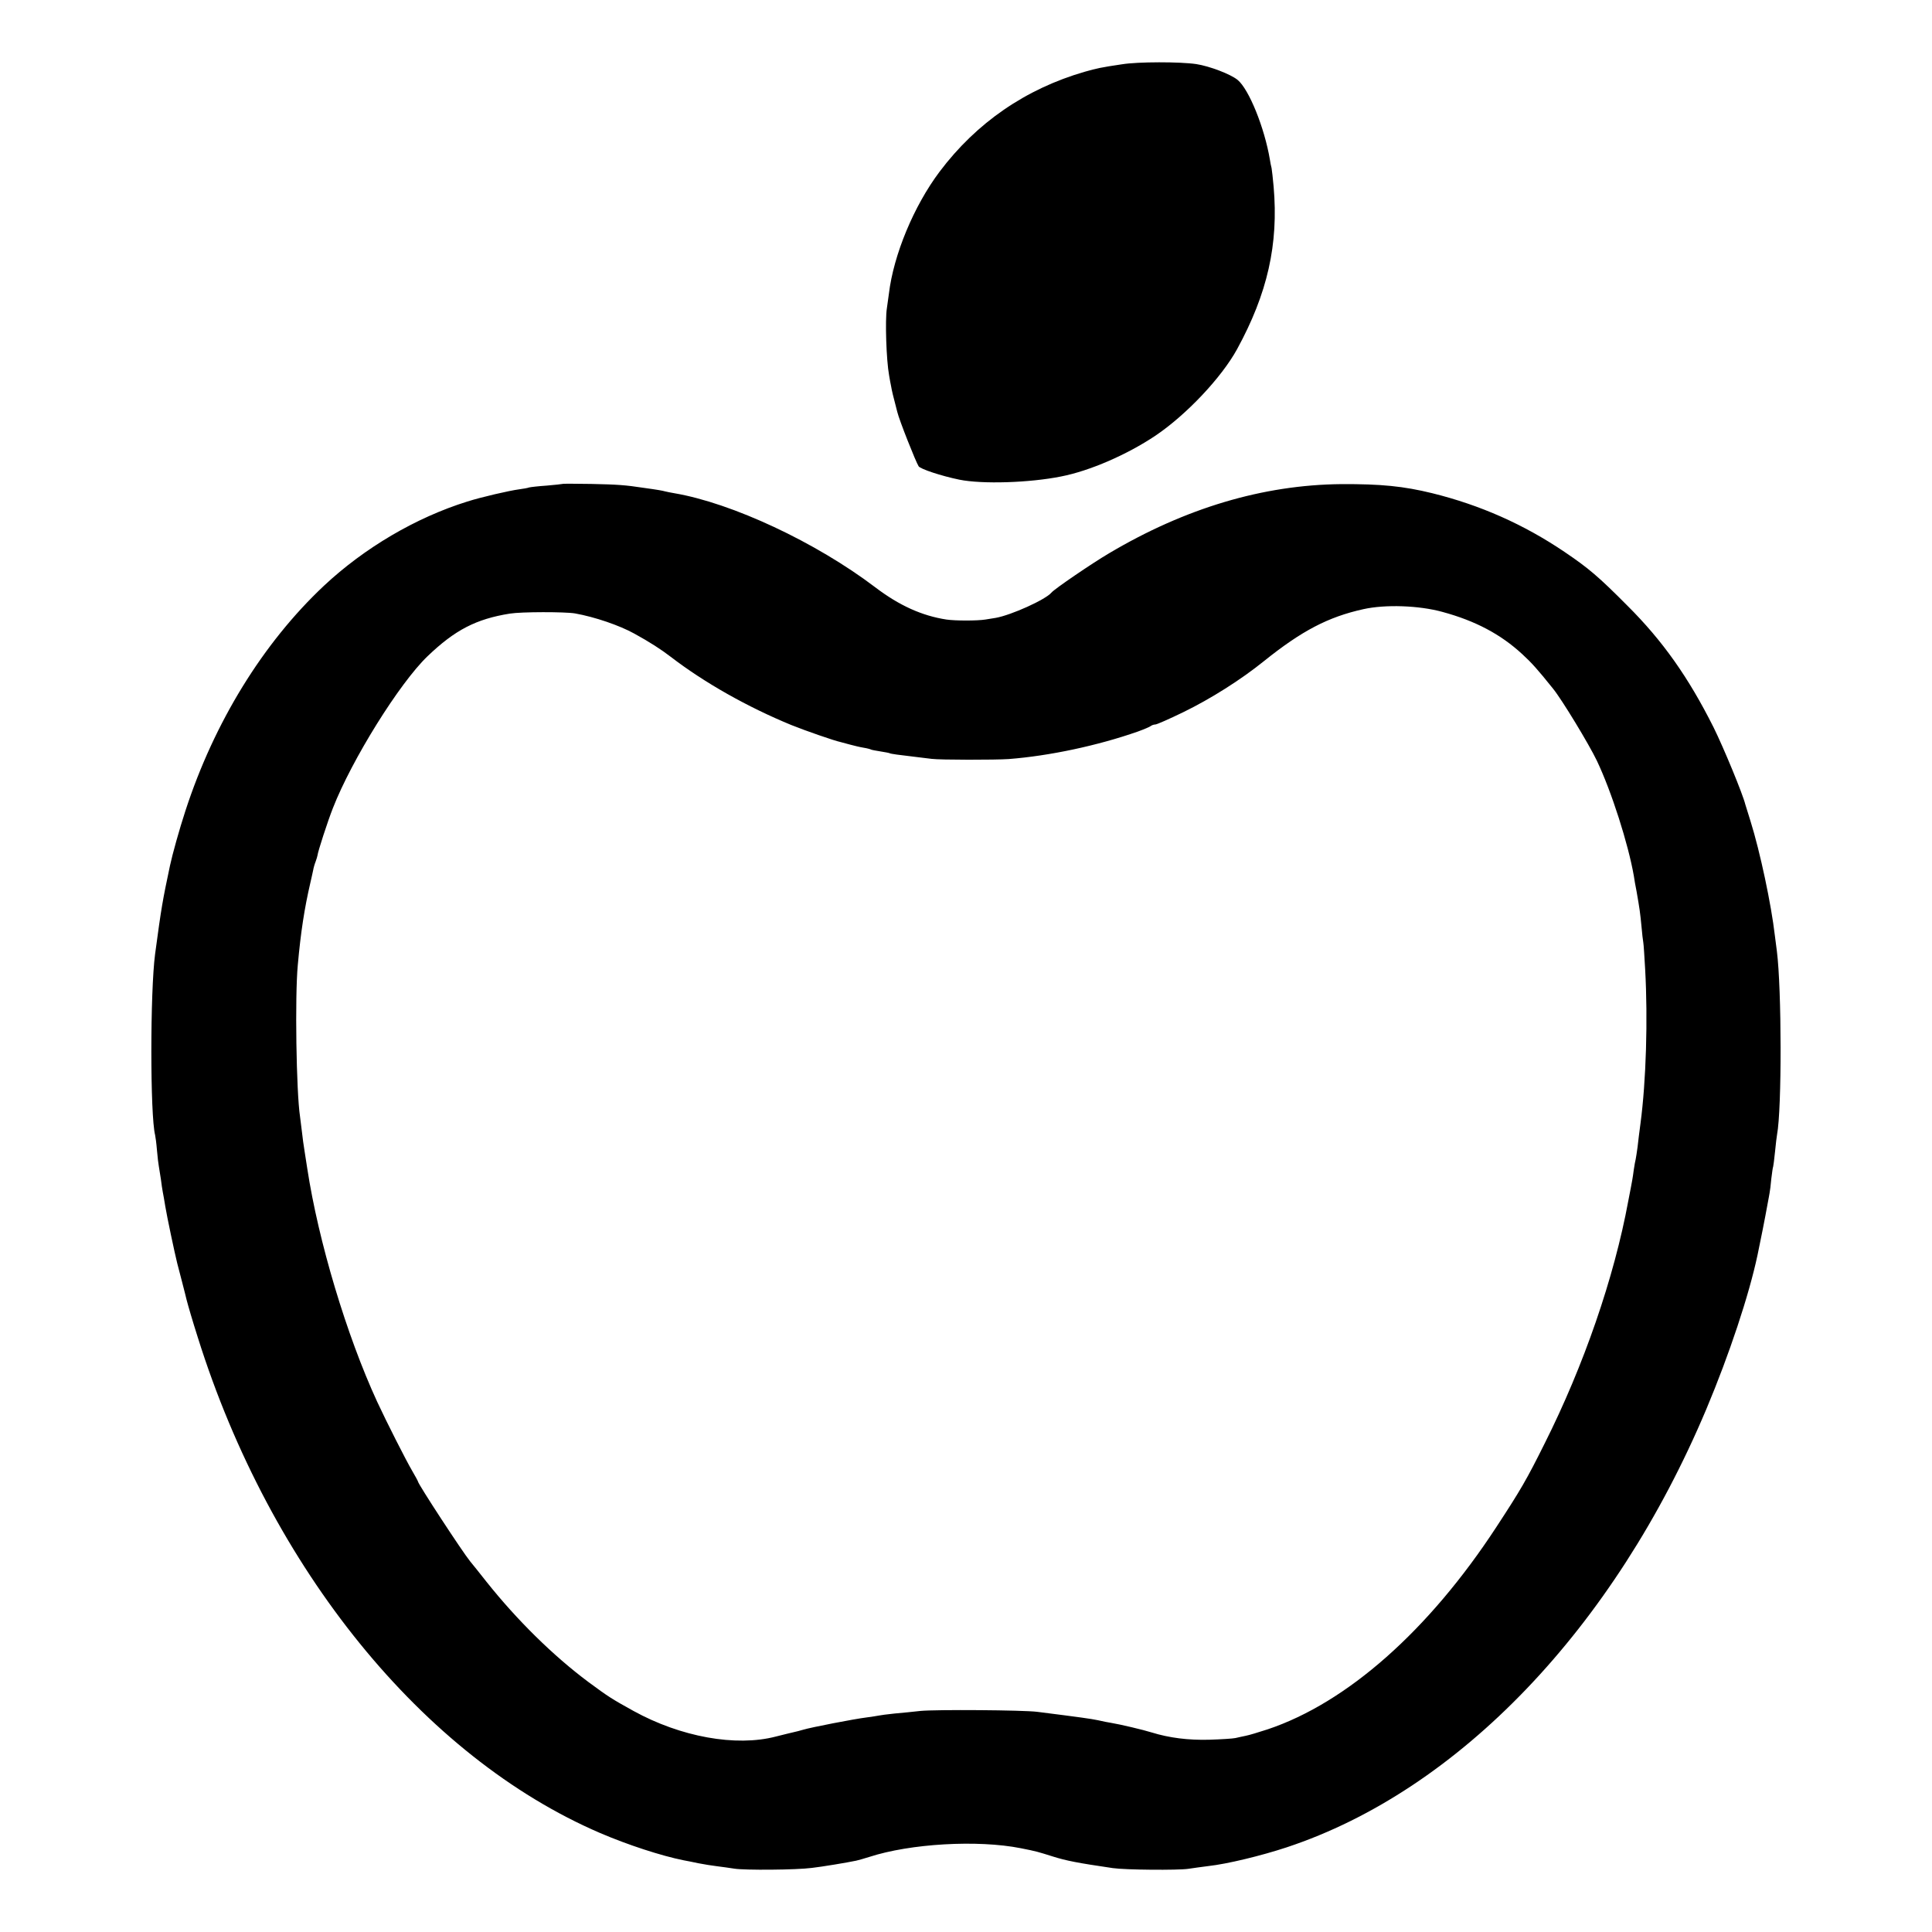
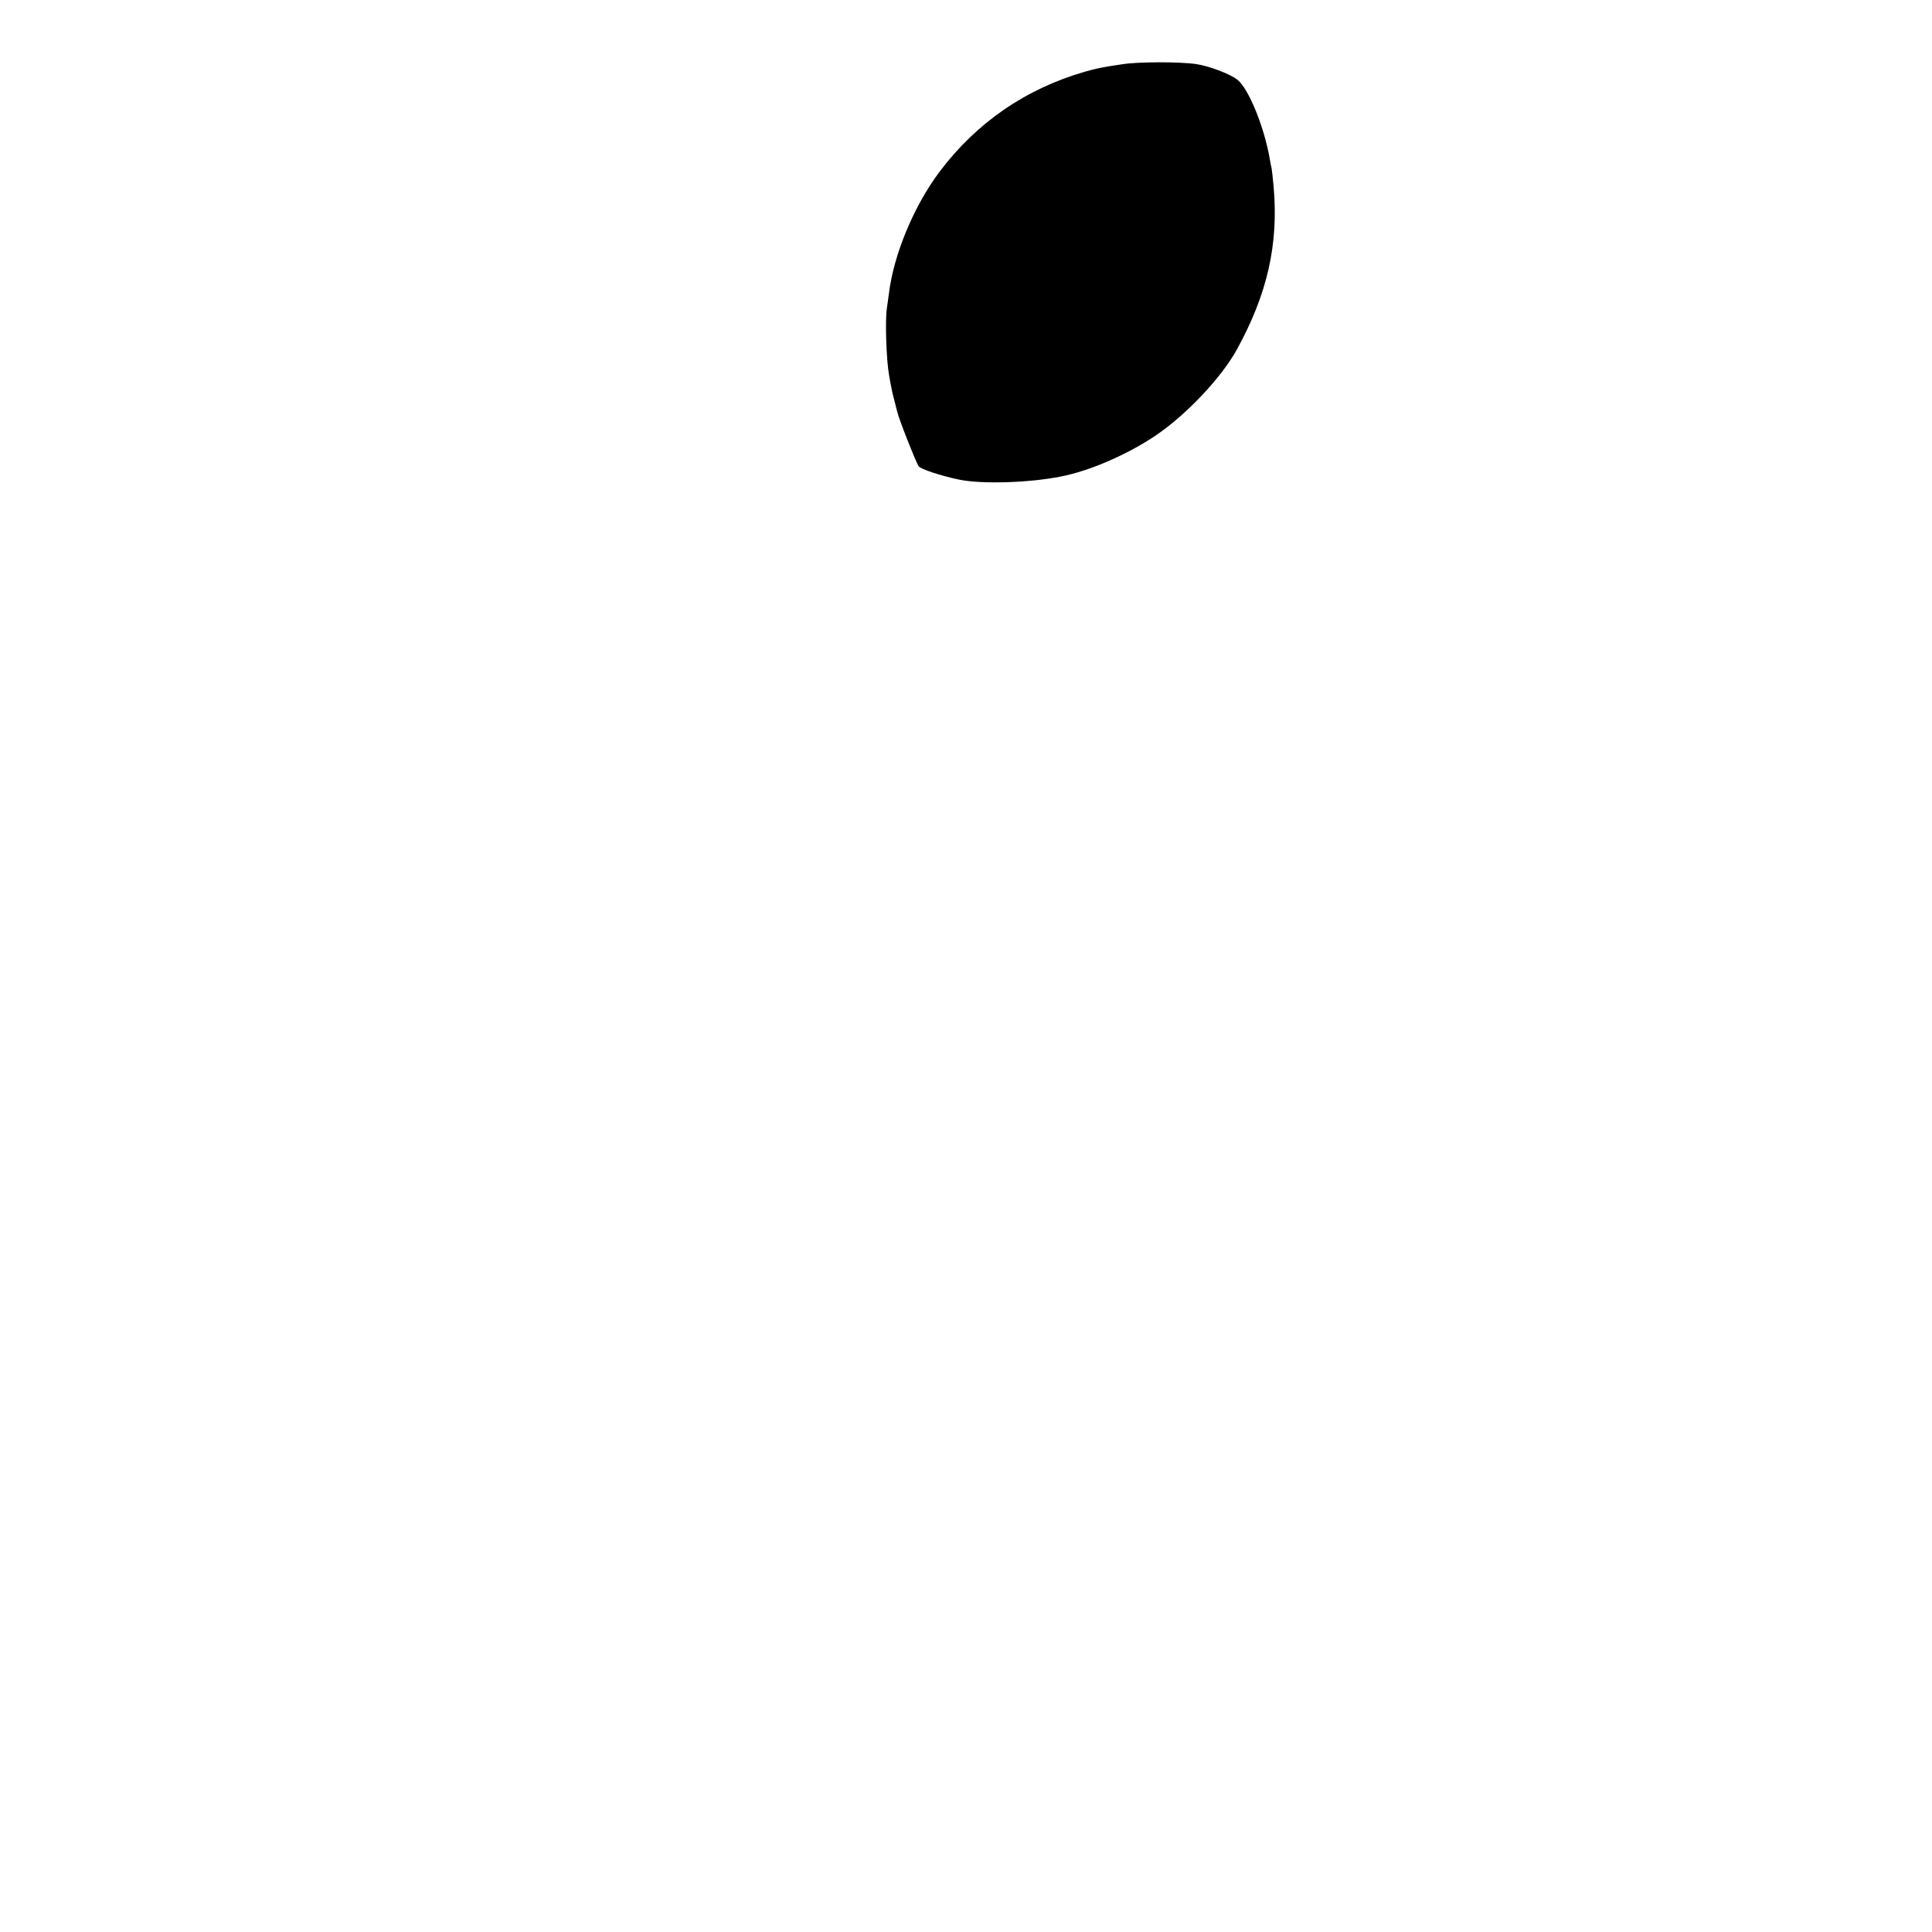
<svg xmlns="http://www.w3.org/2000/svg" version="1.0" width="1040pt" height="1040pt" viewBox="0 0 1040 1040" preserveAspectRatio="xMidYMid meet">
  <g transform="translate(0,1040) scale(0.1,-0.1)" fill="#000000" stroke="none">
-     <path d="M6040 10054 c-115 -17 -136 -22 -200 -40 -319 -92 -584 -275 -782 -538 -139 -185 -248 -448 -273 -657 -4 -30 -9 -65 -11 -79 -10 -63 -3 -279 12 -360 3 -19 8 -46 11 -60 4 -23 9 -46 33 -137 10 -43 100 -270 115 -293 10 -15 122 -52 219 -72 123 -25 377 -17 547 17 155 30 357 118 509 220 166 112 355 312 439 465 164 300 224 565 197 875 -4 44 -9 89 -11 100 -3 11 -7 31 -9 45 -29 173 -113 380 -174 430 -38 31 -151 74 -222 85 -87 13 -315 13 -400 -1z" />
-     <path d="M3028 7795 c-2 -1 -40 -5 -85 -9 -45 -3 -87 -8 -95 -10 -7 -3 -31 -7 -53 -10 -53 -7 -205 -42 -280 -66 -276 -86 -553 -249 -771 -453 -328 -308 -591 -735 -746 -1212 -33 -101 -70 -234 -83 -295 -40 -189 -46 -222 -80 -475 -27 -203 -27 -869 0 -975 2 -8 7 -45 10 -82 3 -37 8 -76 10 -86 2 -11 7 -42 11 -69 3 -26 8 -57 10 -68 2 -11 9 -47 14 -80 8 -50 50 -249 64 -305 2 -8 14 -53 26 -100 12 -47 23 -89 24 -95 9 -35 32 -114 61 -205 391 -1245 1212 -2257 2165 -2667 149 -64 330 -123 450 -147 14 -2 50 -10 80 -16 30 -6 75 -13 100 -16 25 -3 67 -9 93 -13 54 -9 334 -7 417 4 54 6 192 29 239 39 13 3 45 12 70 20 221 72 584 93 816 47 86 -17 91 -19 174 -45 70 -22 130 -34 321 -62 68 -10 351 -12 406 -4 27 4 76 11 109 15 100 11 283 55 422 101 926 307 1762 1181 2258 2358 124 295 230 614 276 831 17 81 39 191 55 280 4 22 9 47 10 55 2 8 6 42 9 75 4 32 8 62 10 65 1 3 6 39 10 80 4 41 9 83 11 93 26 138 25 782 -1 987 -3 19 -7 58 -11 85 -19 165 -79 449 -131 615 -15 47 -27 87 -28 90 -13 54 -116 304 -171 415 -135 269 -274 466 -464 655 -155 156 -208 201 -338 289 -219 148 -453 252 -712 316 -155 38 -276 50 -490 49 -421 -4 -840 -129 -1251 -373 -90 -53 -294 -192 -309 -211 -32 -38 -216 -121 -300 -136 -14 -2 -39 -6 -56 -9 -44 -7 -161 -7 -209 0 -131 20 -254 75 -384 174 -319 242 -770 453 -1081 506 -19 3 -42 8 -50 10 -15 4 -35 8 -115 19 -99 15 -139 18 -282 21 -83 1 -153 2 -155 0z m4737 -689 c177 -48 313 -120 429 -227 50 -46 82 -81 166 -186 48 -59 194 -300 236 -388 79 -166 169 -448 199 -620 2 -16 9 -55 15 -85 16 -92 19 -112 26 -185 3 -38 8 -78 10 -89 2 -10 6 -75 10 -145 15 -268 5 -601 -25 -827 -6 -44 -13 -101 -16 -129 -4 -27 -8 -57 -10 -65 -2 -8 -7 -33 -10 -55 -3 -23 -7 -50 -9 -60 -2 -11 -11 -60 -21 -110 -76 -413 -240 -887 -450 -1305 -96 -193 -129 -250 -260 -450 -364 -557 -804 -946 -1231 -1089 -49 -16 -102 -32 -119 -35 -16 -3 -41 -9 -55 -12 -14 -3 -77 -7 -140 -9 -114 -3 -216 10 -310 39 -44 14 -171 44 -220 52 -14 2 -45 8 -70 14 -39 8 -88 15 -325 45 -75 10 -550 13 -630 5 -38 -4 -101 -11 -140 -14 -38 -4 -77 -9 -85 -11 -8 -2 -37 -6 -65 -10 -66 -8 -302 -54 -341 -66 -17 -5 -40 -11 -50 -13 -10 -2 -54 -13 -98 -24 -215 -56 -512 -2 -766 138 -117 65 -132 74 -243 156 -189 141 -384 333 -548 539 -39 50 -79 99 -88 110 -41 50 -281 417 -281 430 0 2 -14 28 -31 57 -34 58 -137 261 -189 373 -164 356 -316 862 -376 1255 -3 19 -9 60 -14 90 -5 30 -12 80 -15 110 -4 30 -8 66 -10 80 -20 131 -28 646 -12 815 16 179 36 306 67 440 6 28 14 60 16 72 2 12 8 33 13 45 5 13 9 28 10 33 2 21 55 184 83 255 102 261 358 672 509 817 148 142 262 201 444 230 62 10 296 10 350 1 107 -19 241 -65 320 -109 82 -45 144 -85 196 -125 181 -139 413 -270 649 -367 77 -31 233 -85 263 -91 7 -2 30 -8 52 -14 22 -6 55 -14 74 -17 19 -3 37 -8 40 -10 4 -2 26 -6 51 -10 25 -4 47 -8 50 -10 5 -3 48 -9 143 -20 23 -3 60 -7 82 -10 45 -6 346 -6 415 -1 219 17 478 72 695 148 33 12 64 25 70 30 5 4 16 8 24 8 8 0 76 30 150 66 148 72 311 175 436 276 202 162 344 237 535 279 117 26 298 20 425 -15z" />
+     <path d="M6040 10054 c-115 -17 -136 -22 -200 -40 -319 -92 -584 -275 -782 -538 -139 -185 -248 -448 -273 -657 -4 -30 -9 -65 -11 -79 -10 -63 -3 -279 12 -360 3 -19 8 -46 11 -60 4 -23 9 -46 33 -137 10 -43 100 -270 115 -293 10 -15 122 -52 219 -72 123 -25 377 -17 547 17 155 30 357 118 509 220 166 112 355 312 439 465 164 300 224 565 197 875 -4 44 -9 89 -11 100 -3 11 -7 31 -9 45 -29 173 -113 380 -174 430 -38 31 -151 74 -222 85 -87 13 -315 13 -400 -1" />
  </g>
</svg>